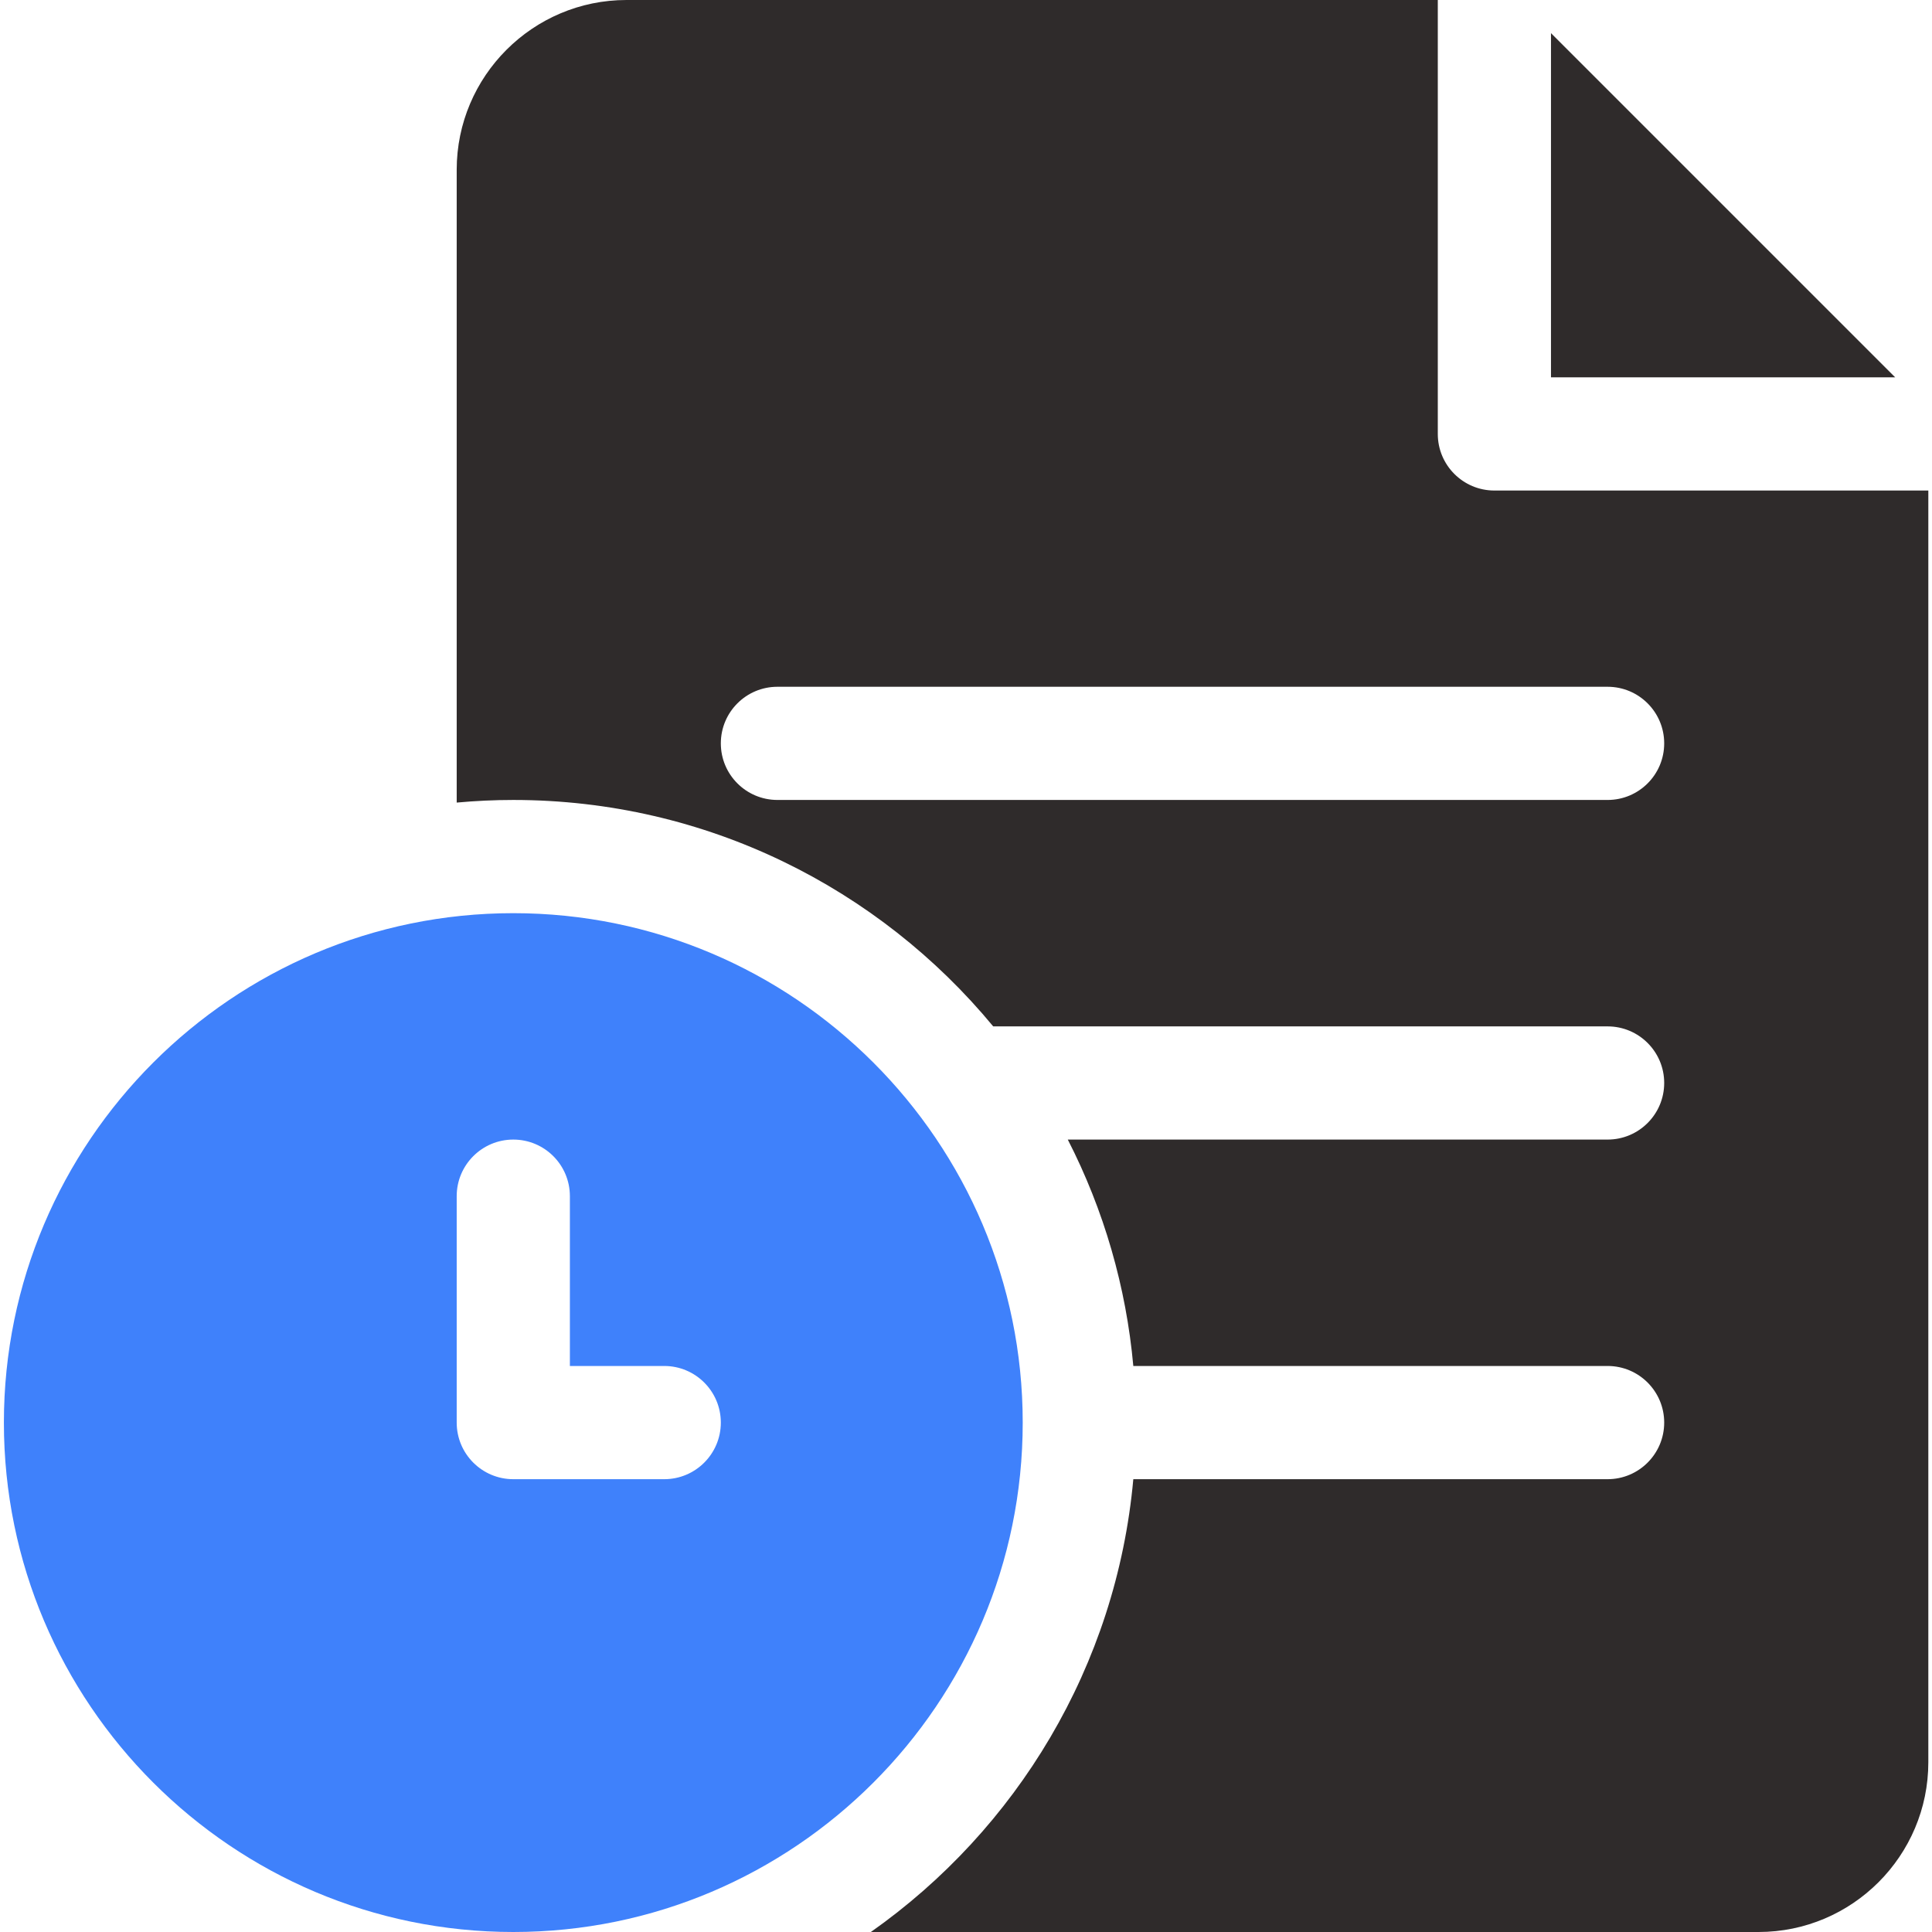
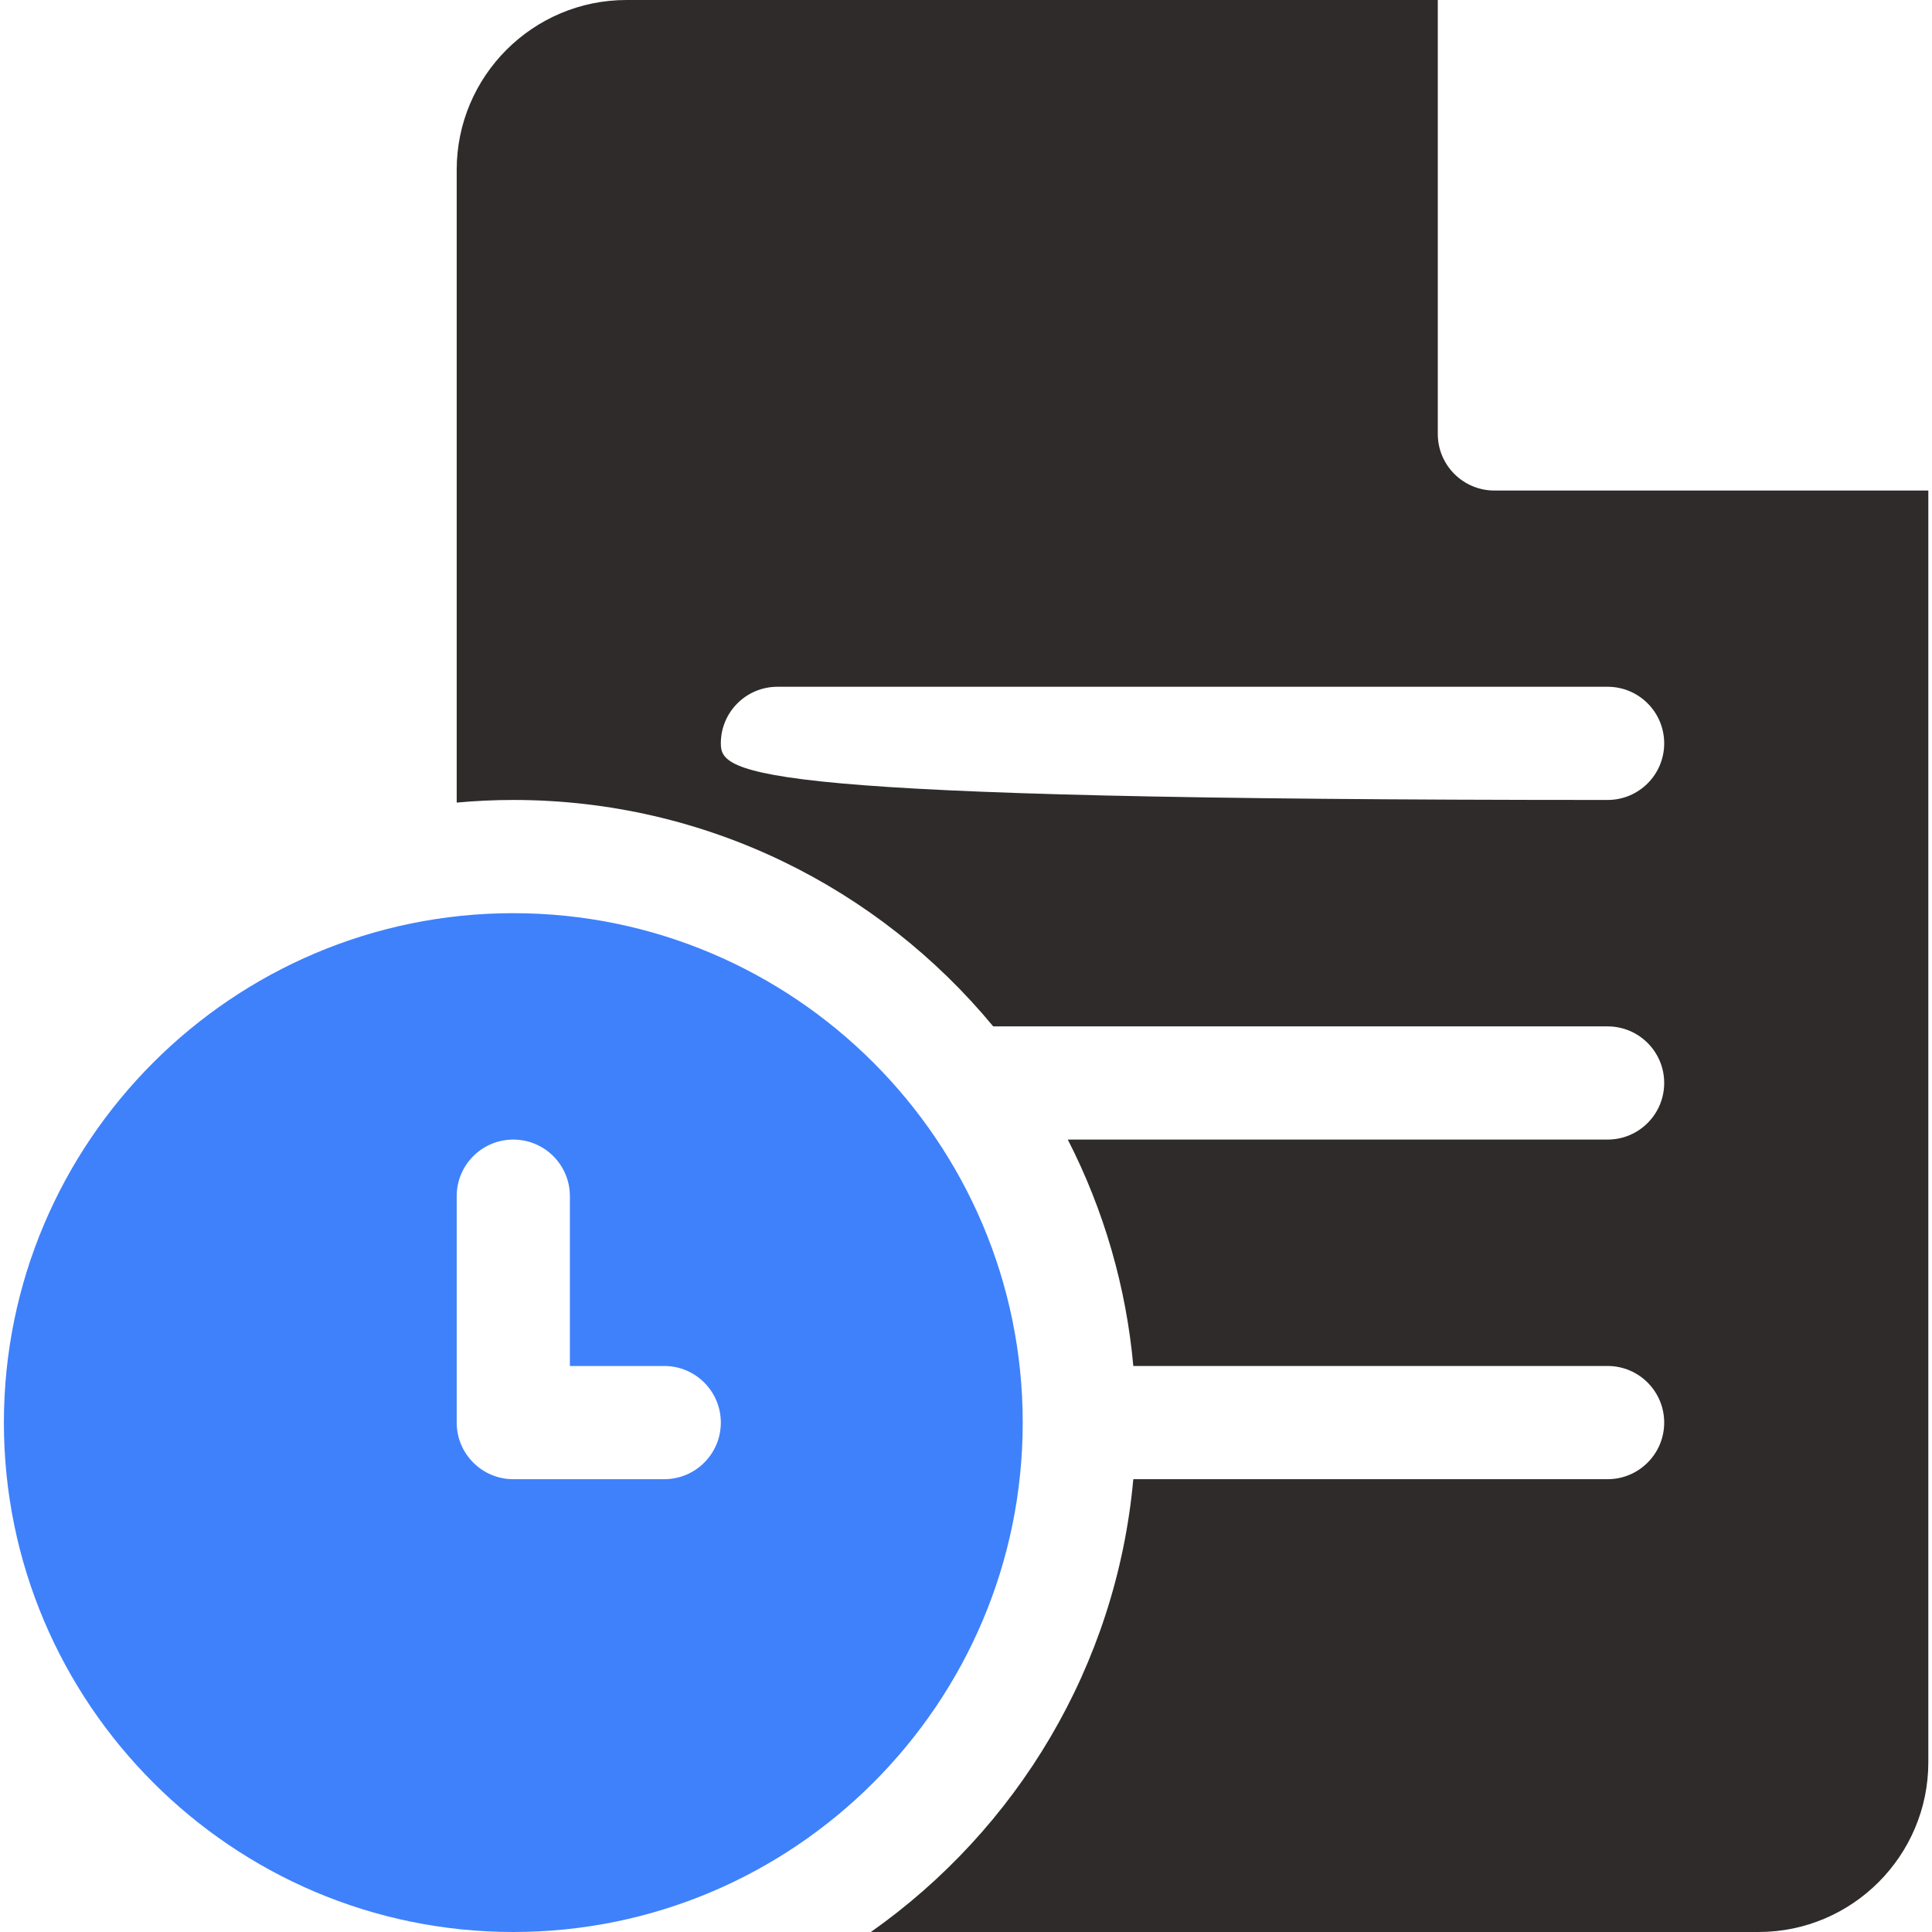
<svg xmlns="http://www.w3.org/2000/svg" width="70" height="70" viewBox="0 0 70 70" fill="none">
  <g clip-path="url(#clip0_1156_24603)">
-     <path d="M56.195 1.201V13.672H68.666L56.195 1.201Z" fill="#2F2B2B" />
-     <path d="M54.145 17.773C53.012 17.773 52.094 16.855 52.094 15.723V0H22.699C19.307 0 16.547 2.76 16.547 6.152V29.079C17.223 29.017 17.906 28.984 18.598 28.984C25.588 28.984 31.845 32.18 35.986 37.188H58.246C59.379 37.188 60.297 38.106 60.297 39.238C60.297 40.371 59.379 41.289 58.246 41.289H38.688C39.998 43.846 40.804 46.631 41.062 49.492H58.246C59.379 49.492 60.297 50.41 60.297 51.543C60.297 52.675 59.379 53.594 58.246 53.594H41.062C40.449 60.367 36.83 66.285 31.553 70H63.715C67.107 70 69.867 67.24 69.867 63.848V17.773H54.145ZM58.246 28.984H28.168C27.035 28.984 26.117 28.066 26.117 26.934C26.117 25.801 27.035 24.883 28.168 24.883H58.246C59.379 24.883 60.297 25.801 60.297 26.934C60.297 28.066 59.379 28.984 58.246 28.984Z" fill="#2F2B2B" />
+     <path d="M54.145 17.773C53.012 17.773 52.094 16.855 52.094 15.723V0H22.699C19.307 0 16.547 2.76 16.547 6.152V29.079C17.223 29.017 17.906 28.984 18.598 28.984C25.588 28.984 31.845 32.18 35.986 37.188H58.246C59.379 37.188 60.297 38.106 60.297 39.238C60.297 40.371 59.379 41.289 58.246 41.289H38.688C39.998 43.846 40.804 46.631 41.062 49.492H58.246C59.379 49.492 60.297 50.41 60.297 51.543C60.297 52.675 59.379 53.594 58.246 53.594H41.062C40.449 60.367 36.83 66.285 31.553 70H63.715C67.107 70 69.867 67.24 69.867 63.848V17.773H54.145ZM58.246 28.984C27.035 28.984 26.117 28.066 26.117 26.934C26.117 25.801 27.035 24.883 28.168 24.883H58.246C59.379 24.883 60.297 25.801 60.297 26.934C60.297 28.066 59.379 28.984 58.246 28.984Z" fill="#2F2B2B" />
    <path d="M18.598 33.086C8.42 33.086 0.141 41.366 0.141 51.543C0.141 61.72 8.42 70 18.598 70C28.775 70 37.055 61.72 37.055 51.543C37.055 41.366 28.775 33.086 18.598 33.086ZM24.066 53.594H18.598C17.465 53.594 16.547 52.675 16.547 51.543V43.34C16.547 42.207 17.465 41.289 18.598 41.289C19.73 41.289 20.648 42.207 20.648 43.34V49.492H24.066C25.199 49.492 26.117 50.41 26.117 51.543C26.117 52.675 25.199 53.594 24.066 53.594Z" fill="#3F81FB" />
  </g>
  <defs>
    <clipPath id="clip0_1156_24603">
      <rect width="70" height="70" fill="white" />
    </clipPath>
  </defs>
</svg>